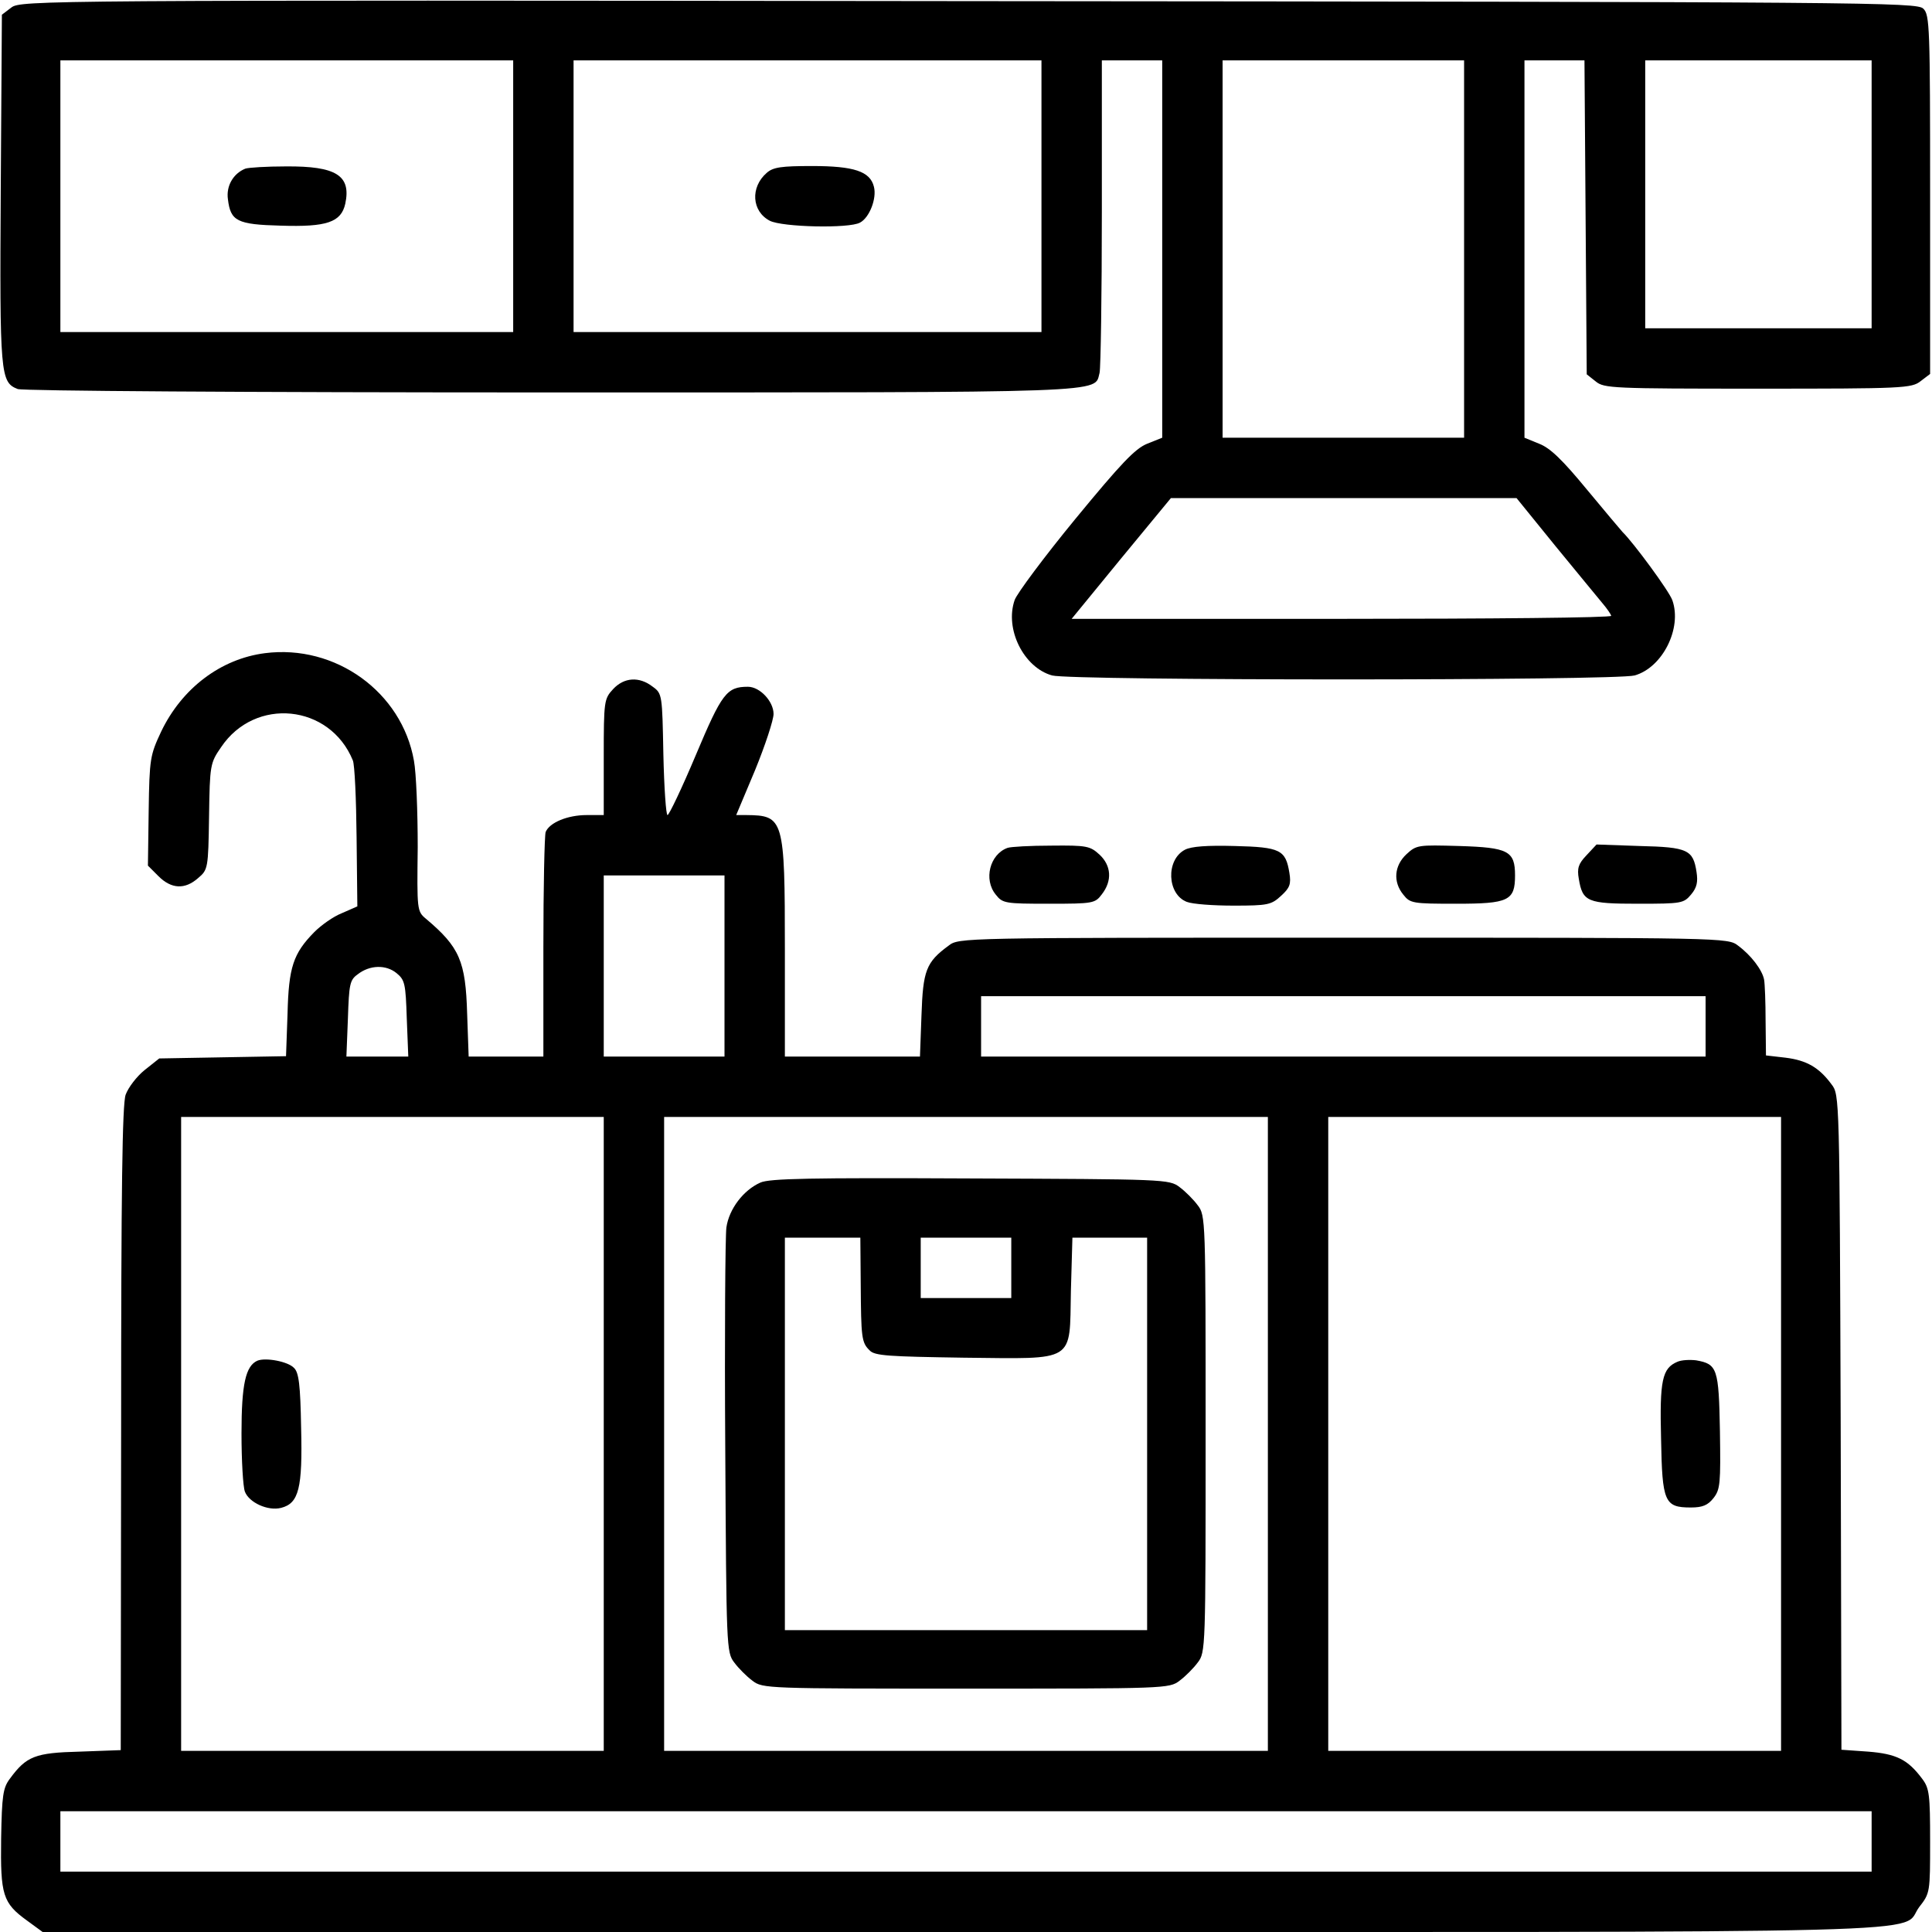
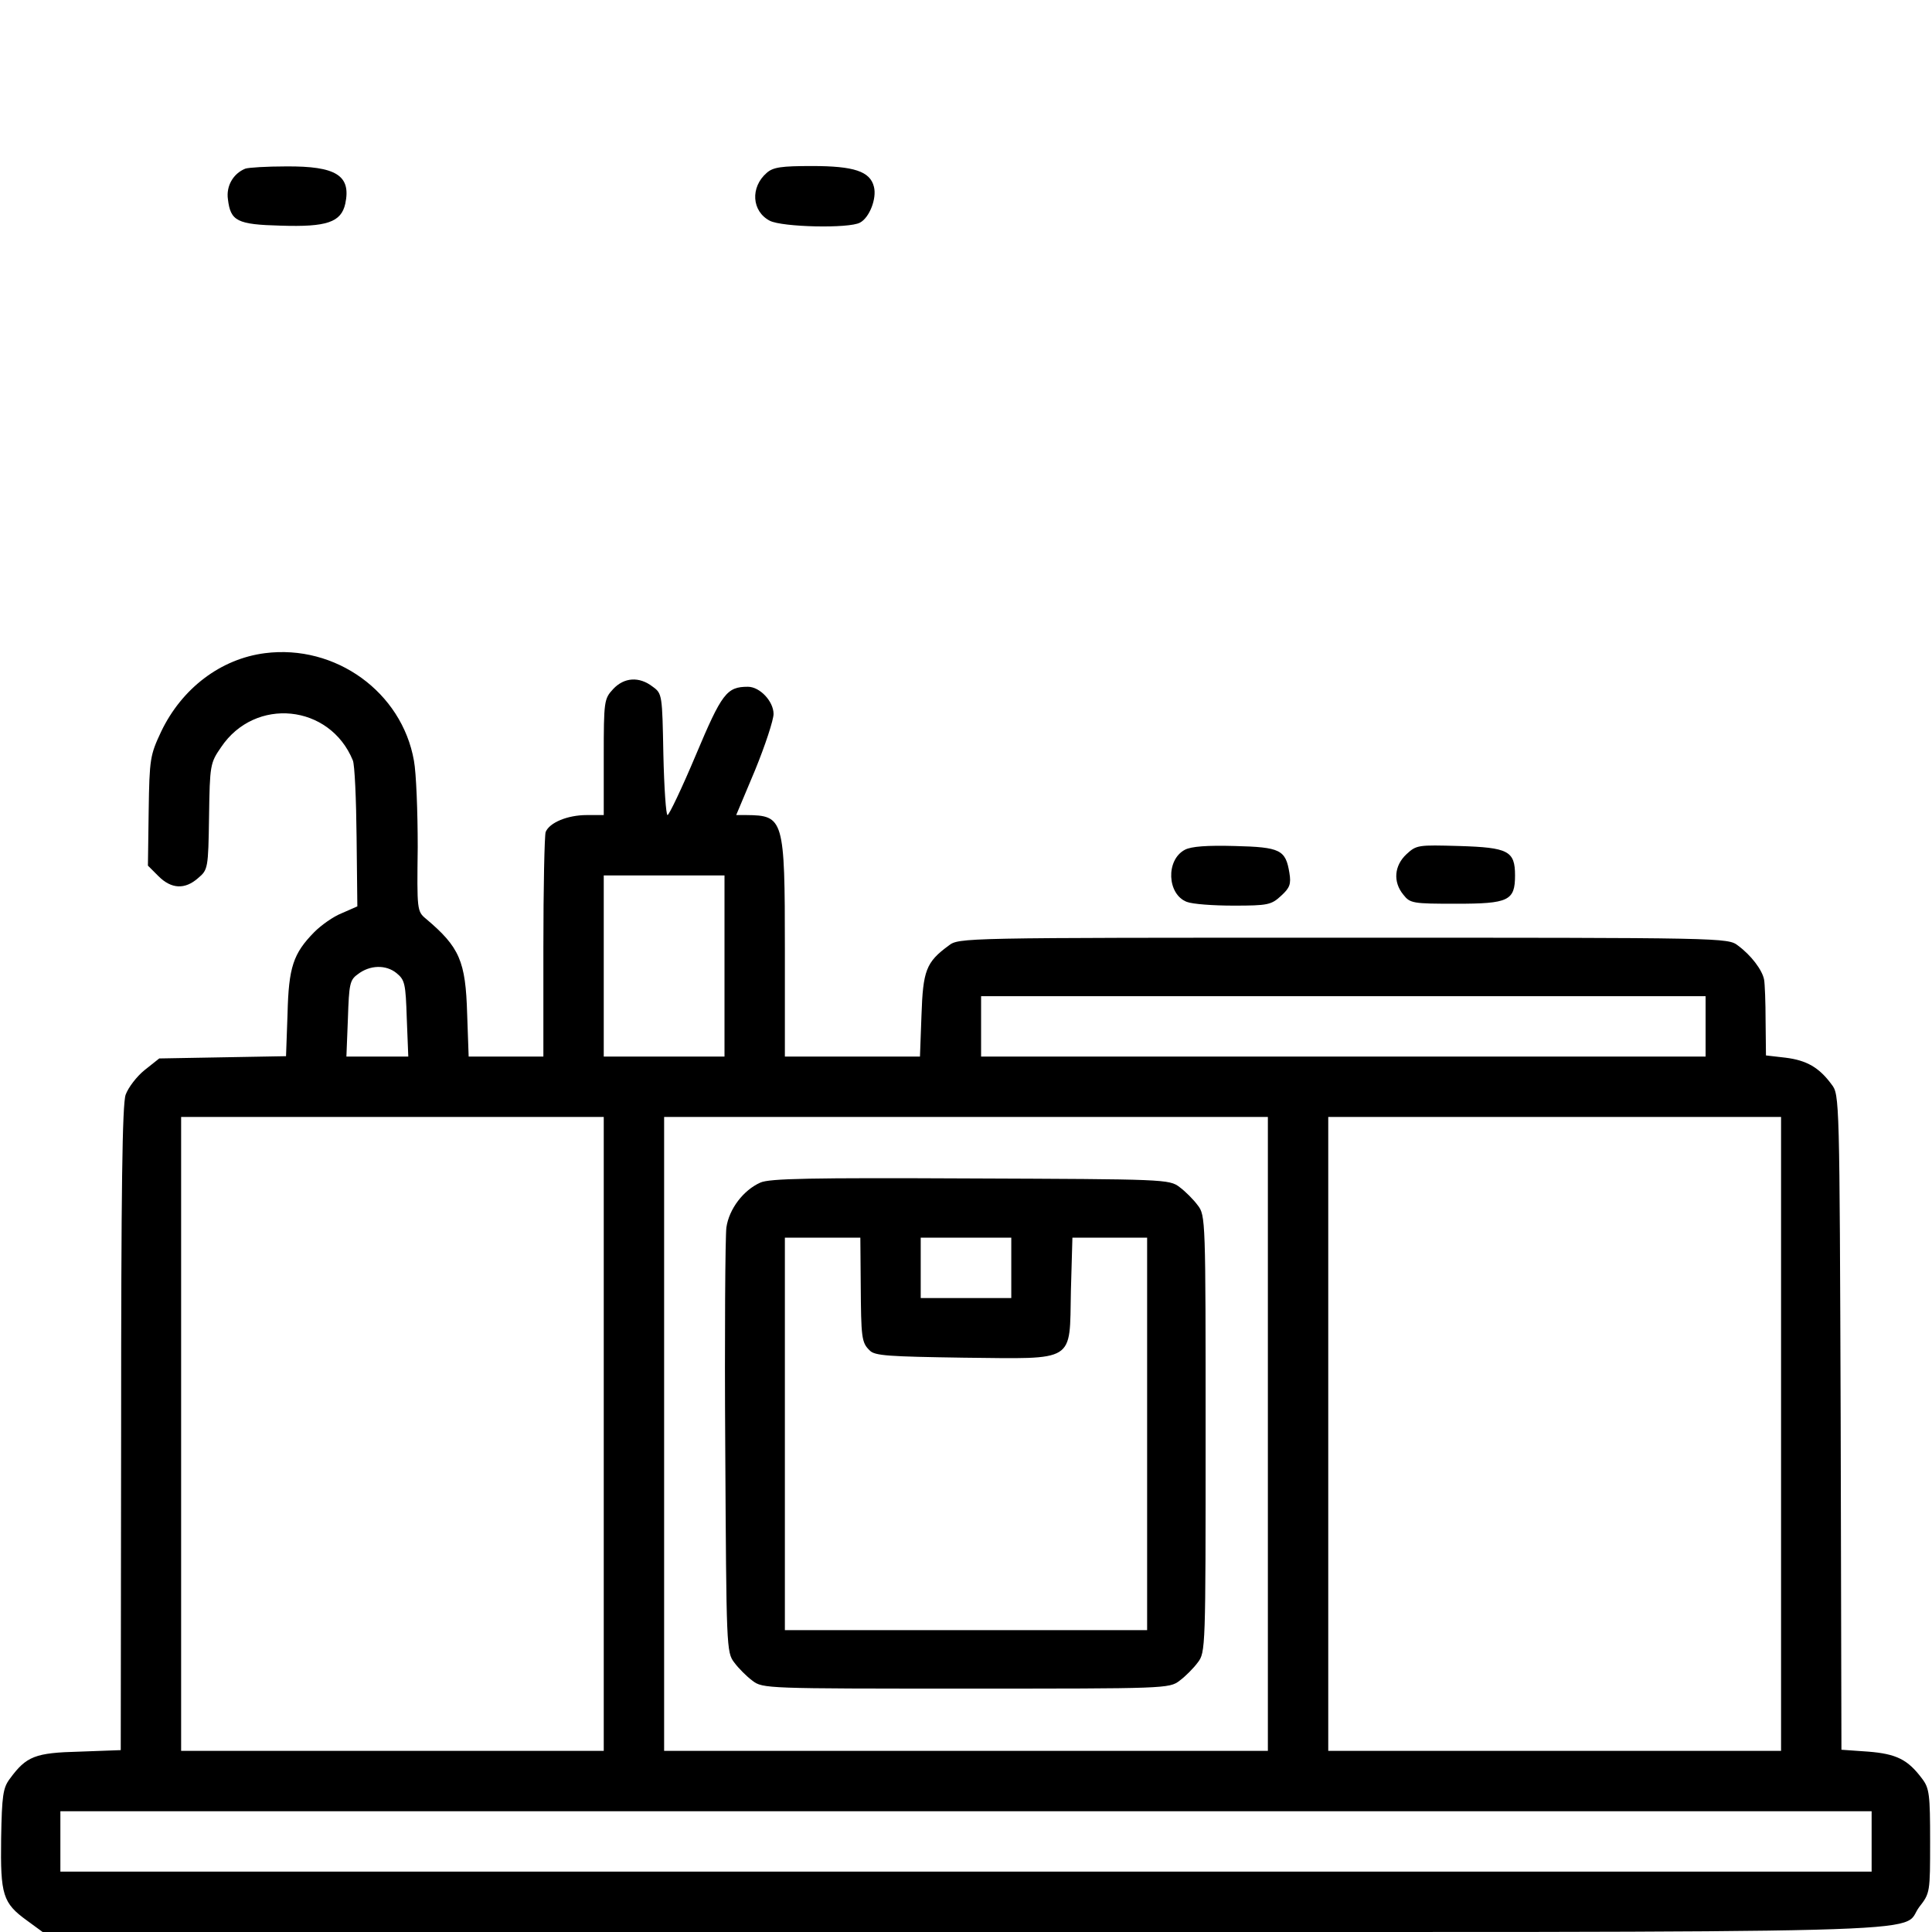
<svg xmlns="http://www.w3.org/2000/svg" version="1.0" width="512pt" height="512pt" viewBox="0 0 512 512" preserveAspectRatio="xMidYMid meet">
  <g transform="translate(0,512) scale(0.1,-0.1)" fill="#000000" stroke="none">
-     <path d="M30 5100 l-25 -19 -3 -463 c-3 -493 -1 -511 45 -529 14 -5 597 -9 1414 -9 1505 0 1438 -2 1453 52 3 13 6 204 6 426 l0 402 80 0 80 0 0 -500 0 -500 -40 -16 c-32 -13 -69 -52 -190 -199 -83 -101 -155 -198 -161 -215 -27 -77 24 -179 99 -200 51 -14 1494 -14 1544 0 74 21 126 125 100 199 -8 24 -104 154 -132 181 -3 3 -45 53 -94 112 -65 79 -98 111 -127 122 l-39 16 0 500 0 500 80 0 79 0 3 -416 3 -416 24 -19 c22 -18 44 -19 430 -19 385 0 407 1 431 20 l25 19 0 475 c0 443 -1 477 -18 493 -17 17 -133 18 -2530 20 -2465 3 -2512 2 -2537 -17z m1330 -500 l0 -360 -600 0 -600 0 0 360 0 360 600 0 600 0 0 -360z m1400 0 l0 -360 -620 0 -620 0 0 360 0 360 620 0 620 0 0 -360z m1120 -140 l0 -500 -320 0 -320 0 0 500 0 500 320 0 320 0 0 -500z m1080 145 l0 -355 -300 0 -300 0 0 355 0 355 300 0 300 0 0 -355z m-838 -932 c57 -69 113 -138 125 -152 12 -14 22 -29 23 -33 0 -5 -322 -8 -715 -8 l-715 0 131 160 132 160 458 0 458 0 103 -127z" />
    <path d="M650 4673 c-32 -13 -51 -46 -46 -81 7 -58 24 -67 140 -70 122 -4 160 9 171 58 16 75 -24 100 -157 99 -51 0 -100 -3 -108 -6z" />
    <path d="M2032 4662 c-44 -38 -40 -102 8 -127 33 -17 210 -21 239 -5 25 13 45 64 37 95 -10 41 -53 55 -164 55 -81 0 -103 -3 -120 -18z" />
    <path d="M702 3389 c-117 -15 -220 -93 -275 -208 -29 -62 -31 -71 -33 -210 l-2 -145 28 -28 c34 -34 70 -36 105 -5 26 22 27 25 29 163 2 137 3 142 32 184 90 134 288 114 349 -35 5 -11 9 -103 10 -204 l2 -183 -41 -18 c-23 -9 -55 -32 -73 -50 -56 -57 -68 -93 -71 -217 l-4 -112 -168 -3 -168 -3 -39 -31 c-21 -17 -43 -46 -50 -65 -9 -25 -12 -253 -12 -886 l-1 -851 -109 -4 c-118 -3 -141 -12 -185 -72 -18 -24 -21 -44 -23 -158 -2 -150 4 -171 69 -218 l41 -30 2439 0 c2693 0 2480 -6 2534 66 29 37 29 39 29 175 0 123 -2 140 -21 165 -38 51 -68 66 -143 72 l-71 5 -2 868 c-3 859 -3 868 -24 895 -33 45 -66 64 -122 71 l-52 6 -1 91 c0 50 -2 100 -4 110 -5 26 -35 65 -69 90 -27 21 -33 21 -1046 21 -1013 0 -1019 0 -1046 -21 -60 -44 -68 -66 -72 -185 l-4 -109 -179 0 -179 0 0 285 c0 346 -3 354 -102 355 l-27 0 50 119 c27 66 49 133 49 149 0 33 -36 72 -68 72 -56 0 -69 -17 -138 -181 -37 -88 -71 -159 -75 -159 -4 0 -9 72 -11 161 -3 157 -3 161 -28 179 -36 28 -76 25 -105 -6 -24 -26 -25 -31 -25 -180 l0 -154 -45 0 c-51 0 -99 -20 -109 -45 -3 -9 -6 -147 -6 -306 l0 -289 -99 0 -99 0 -4 113 c-4 140 -20 177 -109 252 -24 20 -24 23 -22 190 0 94 -4 197 -10 229 -32 182 -208 309 -395 285z m1218 -829 l0 -240 -160 0 -160 0 0 240 0 240 160 0 160 0 0 -240z m-869 -19 c22 -18 24 -28 27 -120 l4 -101 -82 0 -82 0 4 101 c3 91 5 102 26 117 32 25 75 26 103 3z m3469 -141 l0 -80 -960 0 -960 0 0 80 0 80 960 0 960 0 0 -80z m-2920 -1080 l0 -840 -560 0 -560 0 0 840 0 840 560 0 560 0 0 -840z m1760 0 l0 -840 -800 0 -800 0 0 840 0 840 800 0 800 0 0 -840z m1360 0 l0 -840 -600 0 -600 0 0 840 0 840 600 0 600 0 0 -840z m240 -1080 l0 -80 -2400 0 -2400 0 0 80 0 80 2400 0 2400 0 0 -80z" />
-     <path d="M682 1514 c-31 -14 -42 -62 -42 -193 0 -71 4 -141 9 -154 11 -29 61 -52 96 -43 47 12 57 52 53 212 -2 114 -6 147 -19 159 -16 17 -75 28 -97 19z" />
    <path d="M2015 1986 c-45 -20 -83 -70 -90 -119 -3 -23 -5 -286 -3 -584 3 -529 3 -542 24 -569 11 -15 33 -37 48 -48 27 -21 38 -21 566 -21 528 0 539 0 566 21 15 11 37 33 48 48 21 27 21 37 21 606 0 569 0 579 -21 606 -11 15 -33 37 -48 48 -27 21 -40 21 -554 23 -423 2 -533 0 -557 -11z m266 -268 c1 -143 2 -156 24 -177 13 -14 51 -16 248 -19 301 -3 281 -15 285 177 l4 141 99 0 99 0 0 -520 0 -520 -480 0 -480 0 0 520 0 520 100 0 100 0 1 -122z m399 42 l0 -80 -120 0 -120 0 0 80 0 80 120 0 120 0 0 -80z" />
-     <path d="M4445 1511 c-40 -17 -47 -49 -43 -204 3 -168 9 -182 79 -182 31 0 45 6 60 25 18 23 19 39 17 177 -3 167 -7 178 -63 188 -17 2 -39 1 -50 -4z" />
-     <path d="M2670 2873 c-47 -17 -64 -84 -31 -124 18 -23 25 -24 141 -24 117 0 122 1 140 25 28 36 25 76 -6 105 -25 23 -34 25 -128 24 -56 0 -108 -3 -116 -6z" />
-     <path d="M3140 2868 c-51 -27 -47 -118 5 -138 15 -6 70 -10 124 -10 91 0 100 2 126 26 23 21 27 31 22 61 -10 61 -24 68 -145 71 -73 2 -115 -1 -132 -10z" />
+     <path d="M3140 2868 c-51 -27 -47 -118 5 -138 15 -6 70 -10 124 -10 91 0 100 2 126 26 23 21 27 31 22 61 -10 61 -24 68 -145 71 -73 2 -115 -1 -132 -10" />
    <path d="M3727 2856 c-32 -30 -36 -73 -8 -107 18 -23 25 -24 140 -24 139 0 156 8 156 75 0 65 -18 74 -148 78 -109 3 -113 3 -140 -22z" />
-     <path d="M4204 2853 c-21 -22 -25 -34 -20 -62 10 -61 23 -66 157 -66 116 0 121 1 141 25 15 18 18 33 14 59 -9 59 -23 66 -151 69 l-114 4 -27 -29z" />
  </g>
</svg>